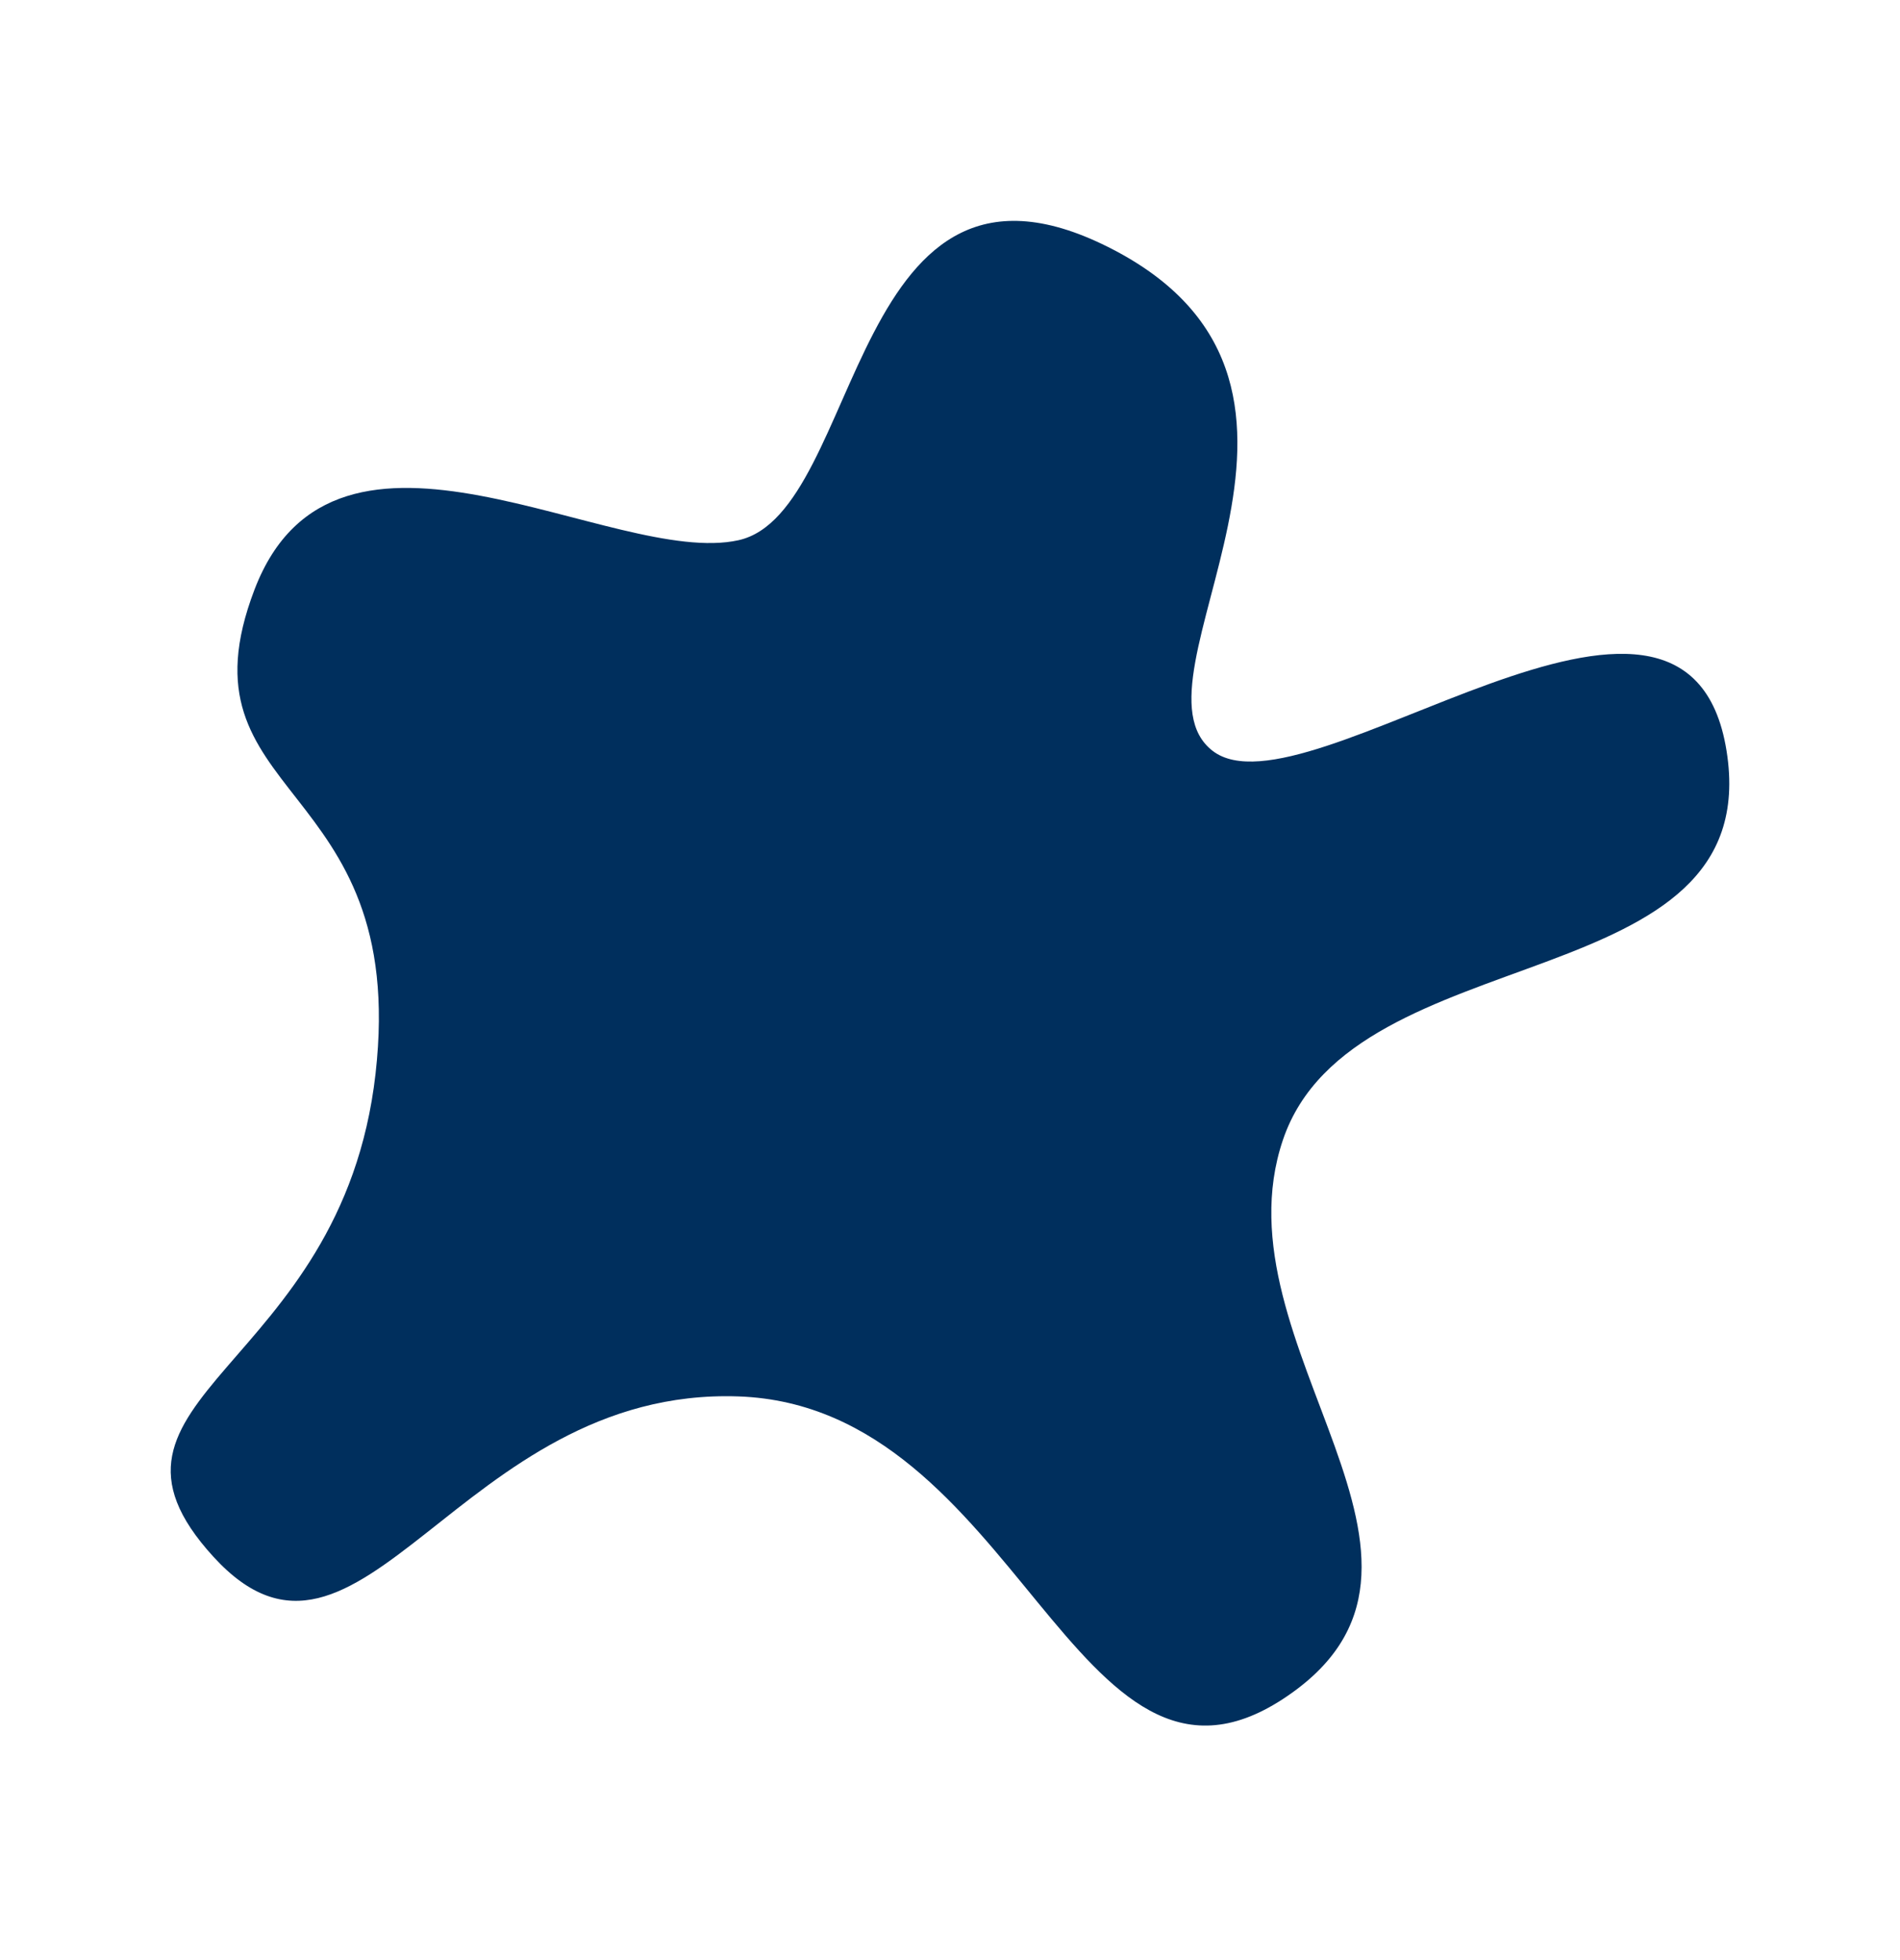
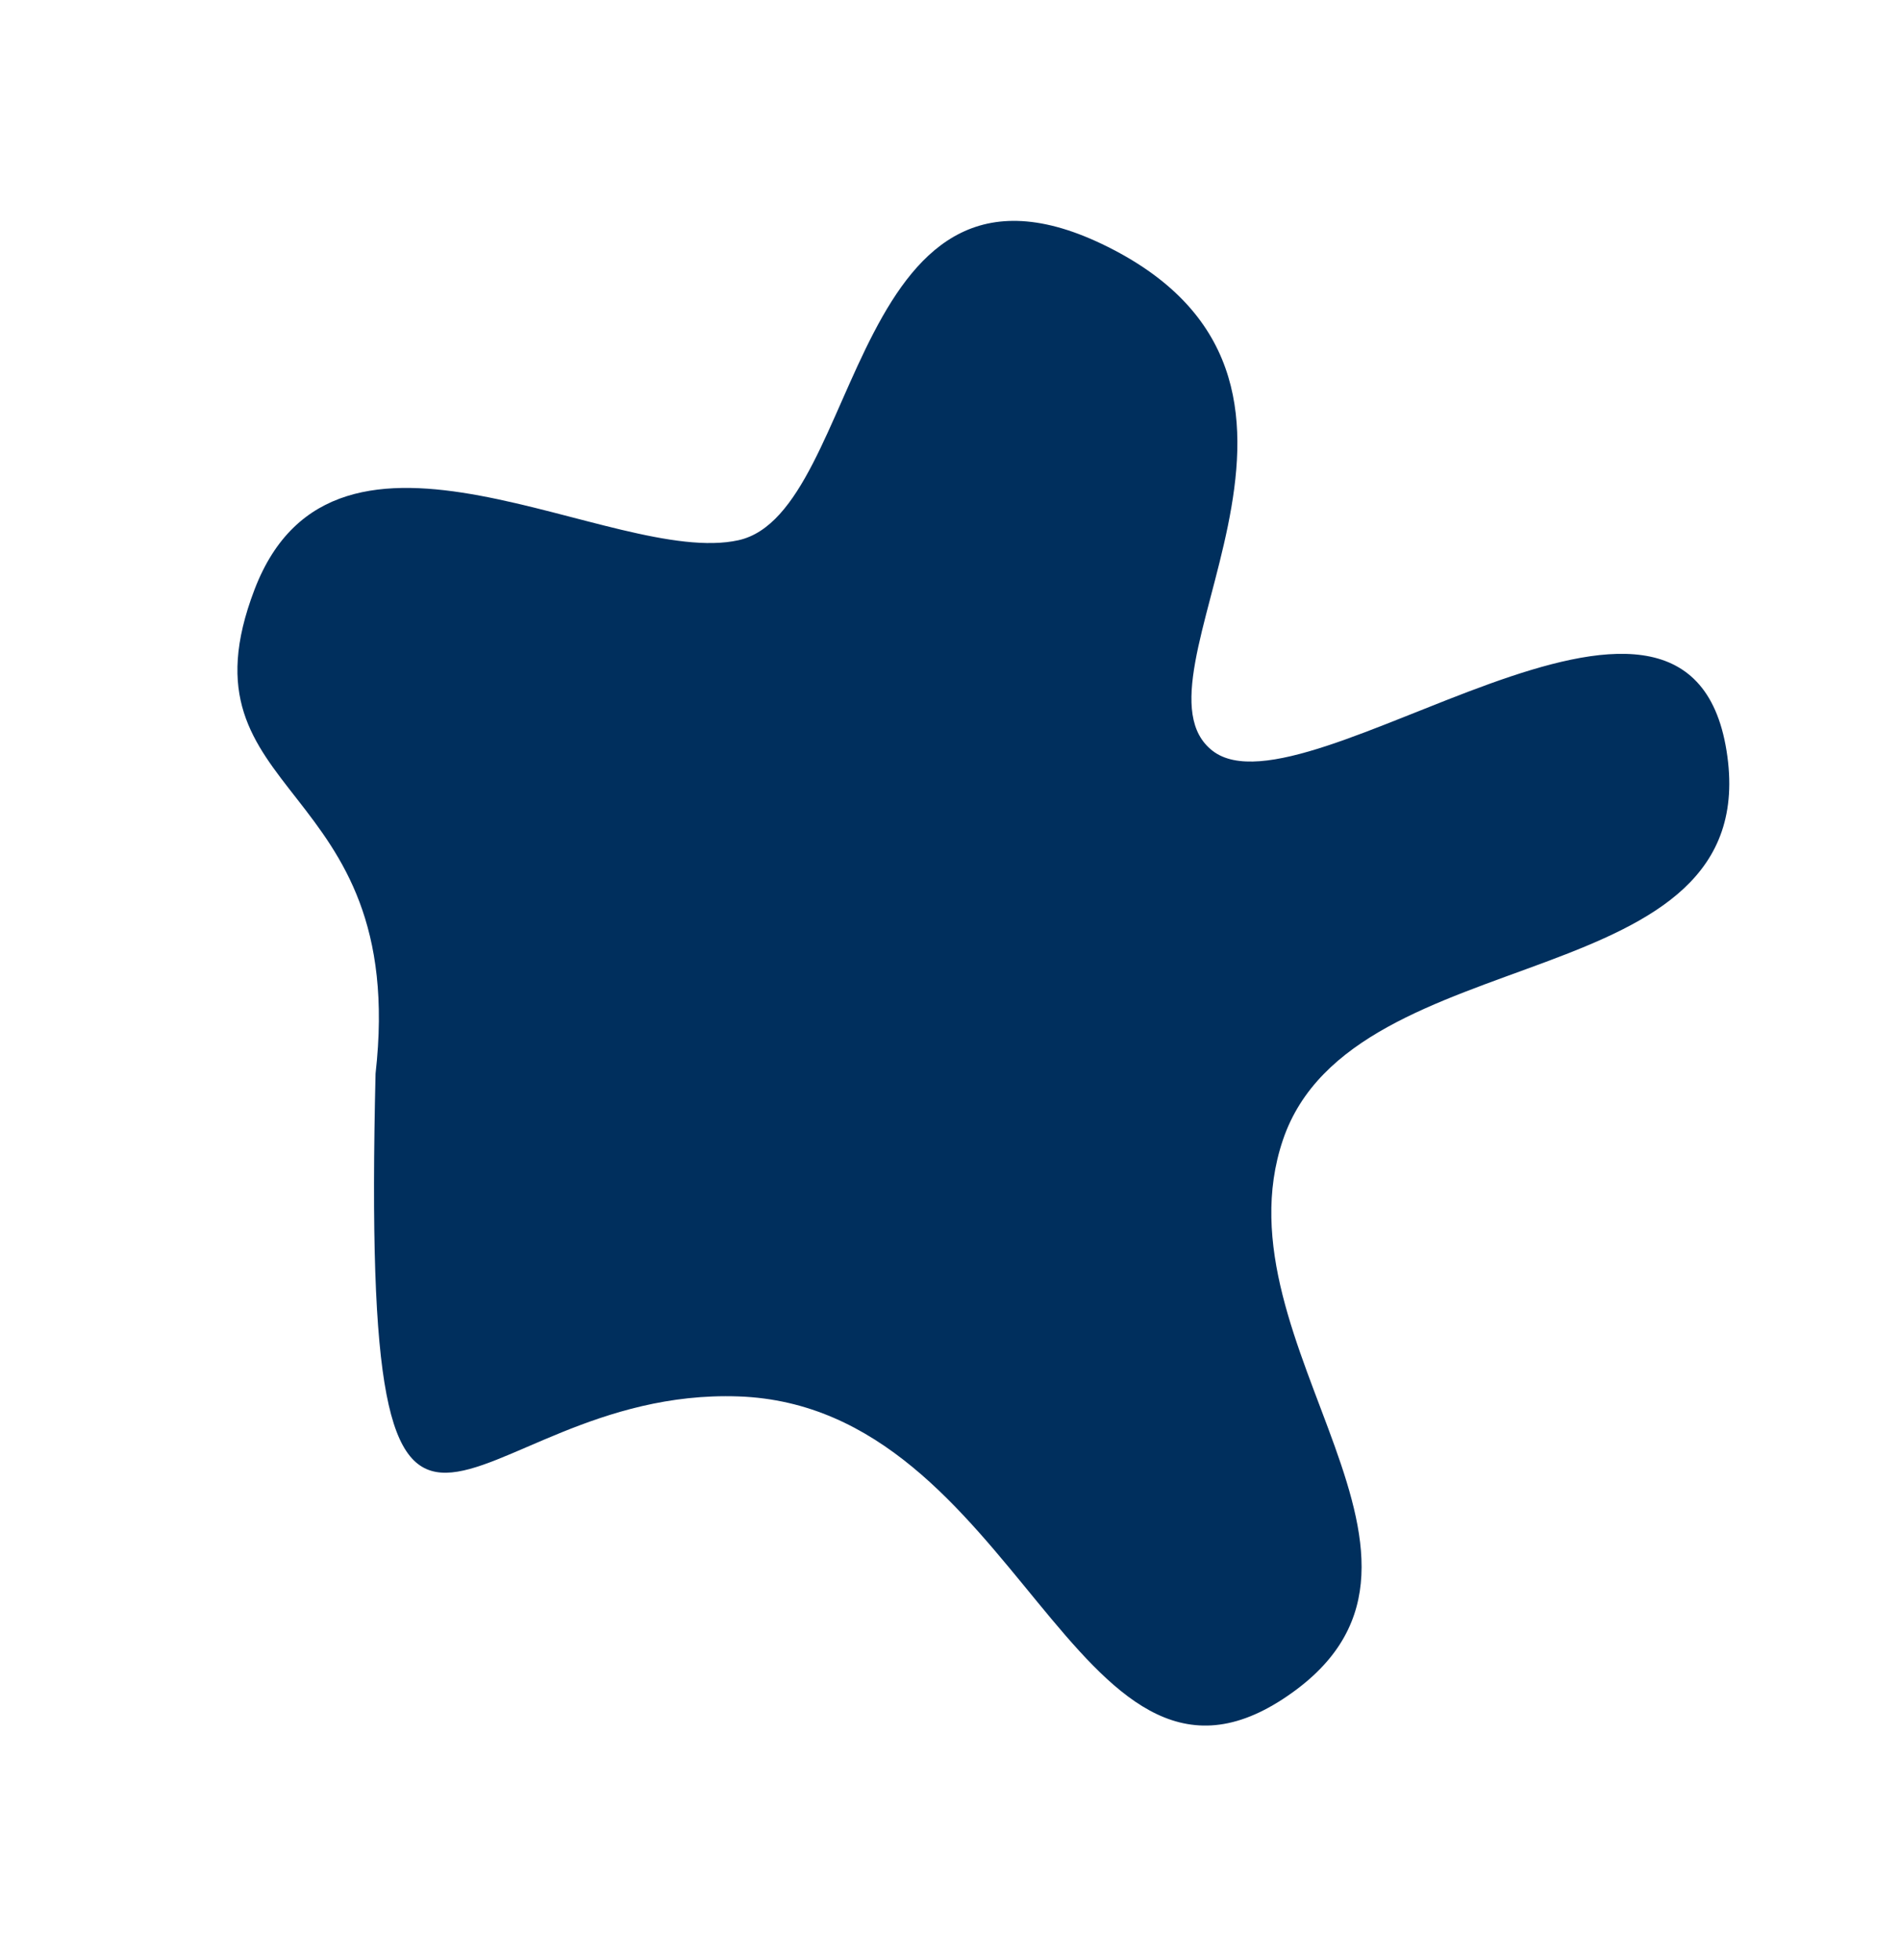
<svg xmlns="http://www.w3.org/2000/svg" xmlns:ns1="http://www.bohemiancoding.com/sketch/ns" width="32px" height="33px" viewBox="0 0 32 33" version="1.1">
  <title>reinigbaarheid</title>
  <desc>Created with Sketch.</desc>
  <defs />
  <g id="Icons" stroke="none" stroke-width="1" fill="none" fill-rule="evenodd" ns1:type="MSPage">
    <g id="reinigbaarheid" ns1:type="MSArtboardGroup" transform="translate(0, 0.385)" fill="#002F5D">
-       <path d="M6.325,17.691 C5.756,22.715 1.124,23.125 3.596,25.826 C6.067,28.527 7.727,22.96 12.438,23.125 C17.149,23.29 18.107,30.507 21.608,28.219 C25.108,25.931 20.427,22.284 21.608,18.804 C22.788,15.324 29.753,16.477 29.079,12.257 C28.406,8.038 21.993,13.464 20.424,12.257 C18.854,11.05 23.232,6.165 18.763,3.825 C14.293,1.484 14.55,8.242 12.438,8.71 C10.327,9.178 5.656,5.966 4.287,9.54 C2.919,13.114 6.894,12.667 6.325,17.691 Z" ns1:type="MSShapeGroup" />
+       <path d="M6.325,17.691 C6.067,28.527 7.727,22.96 12.438,23.125 C17.149,23.29 18.107,30.507 21.608,28.219 C25.108,25.931 20.427,22.284 21.608,18.804 C22.788,15.324 29.753,16.477 29.079,12.257 C28.406,8.038 21.993,13.464 20.424,12.257 C18.854,11.05 23.232,6.165 18.763,3.825 C14.293,1.484 14.55,8.242 12.438,8.71 C10.327,9.178 5.656,5.966 4.287,9.54 C2.919,13.114 6.894,12.667 6.325,17.691 Z" ns1:type="MSShapeGroup" />
    </g>
  </g>
</svg>